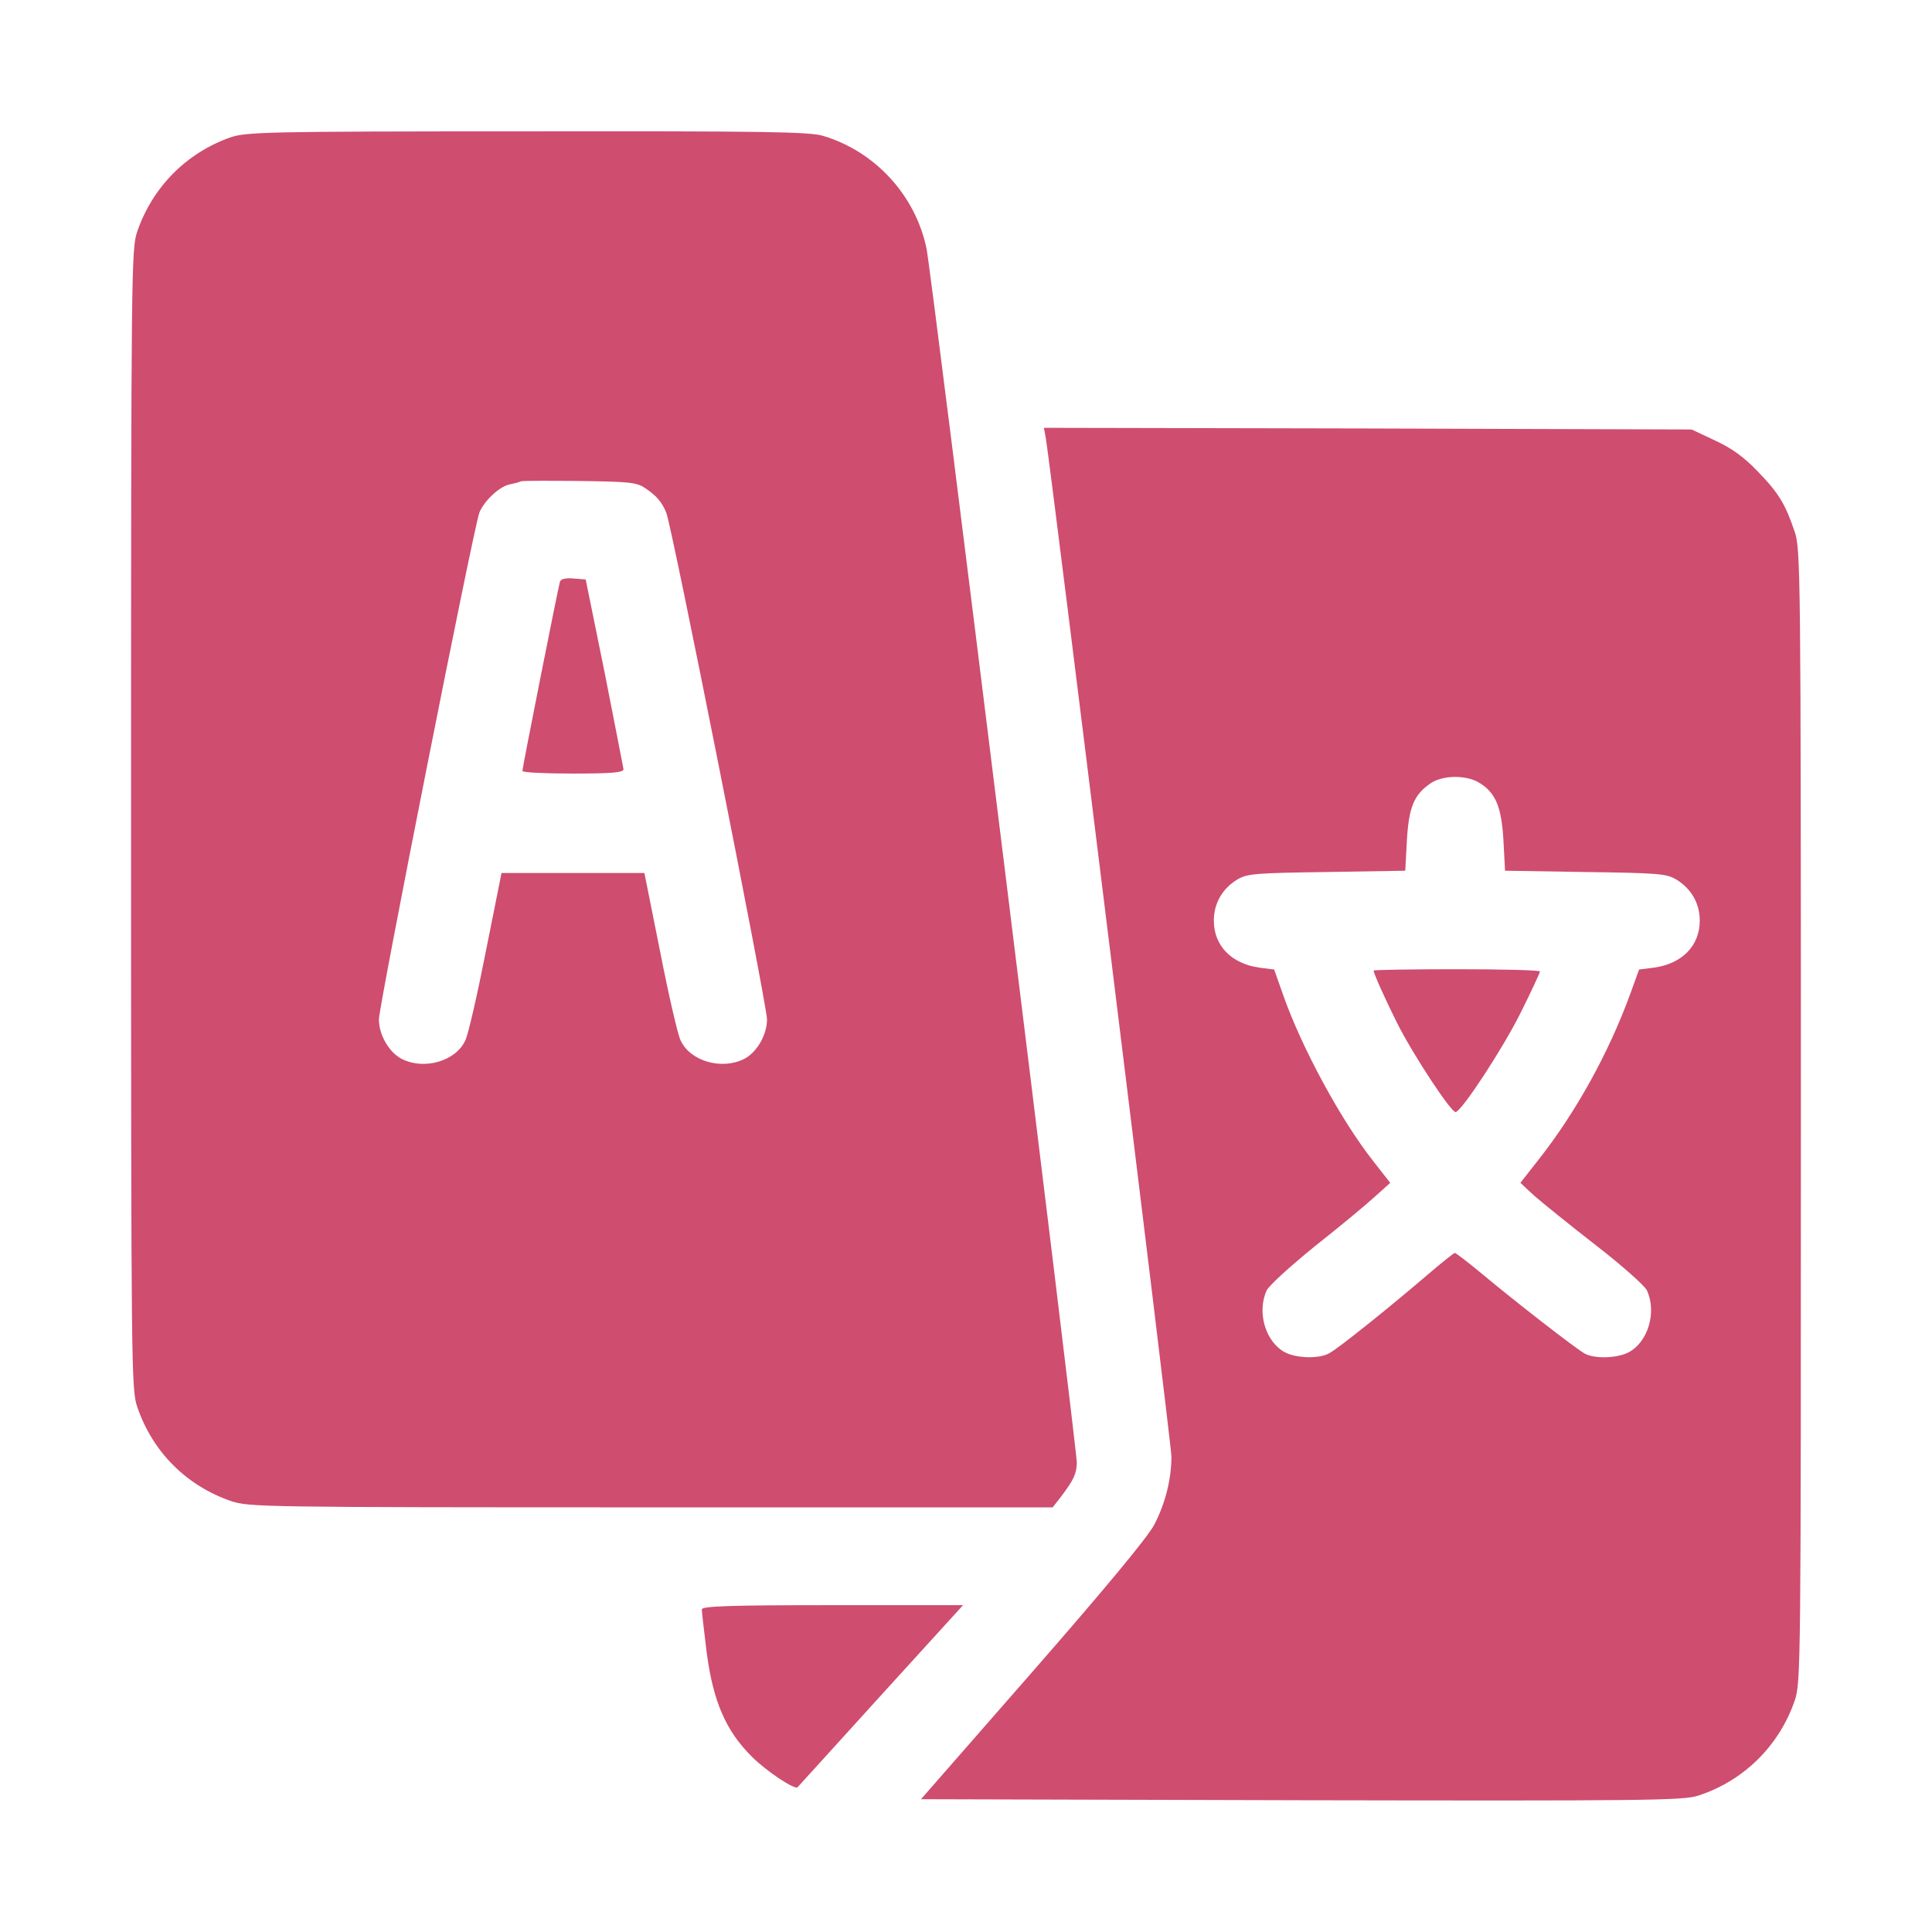
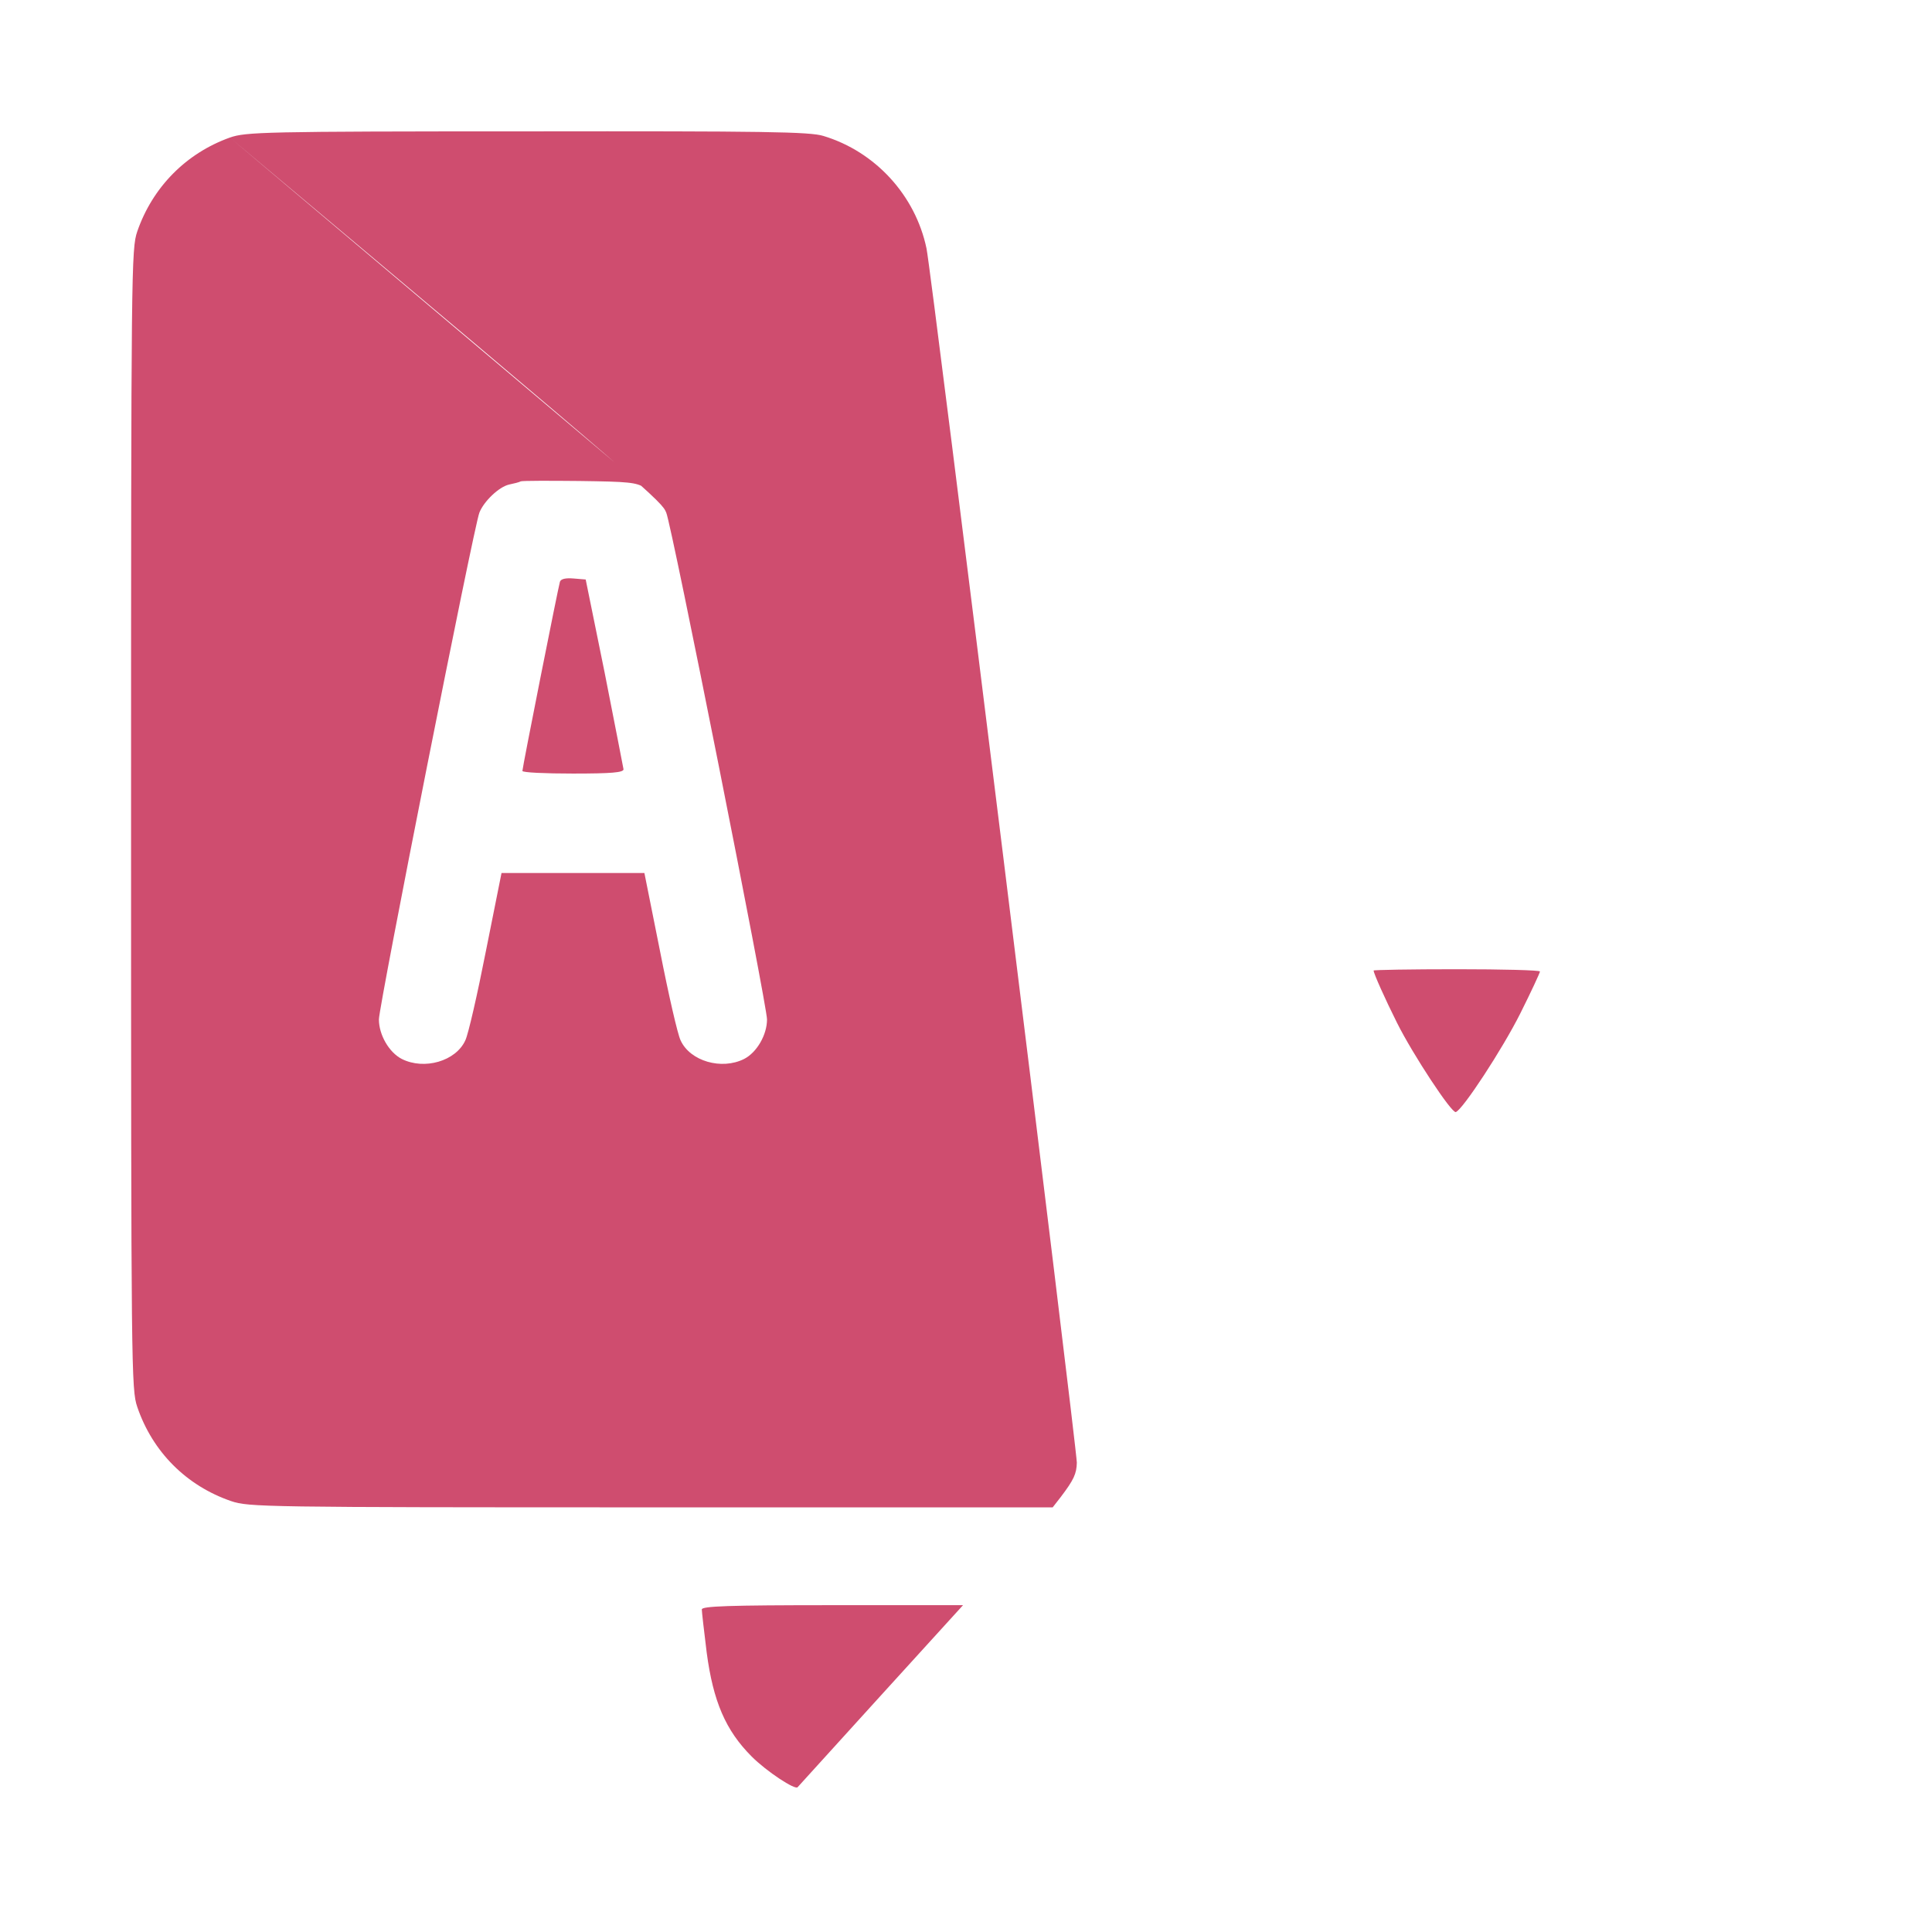
<svg xmlns="http://www.w3.org/2000/svg" width="200" zoomAndPan="magnify" viewBox="0 0 150 150" height="200" preserveAspectRatio="xMidYMid meet" version="1.0">
  <defs>
    <clipPath id="61b4730d0b">
      <path d="M 10.176 10.176 L 84 10.176 L 84 118 L 10.176 118 Z M 10.176 10.176 " clip-rule="nonzero" />
    </clipPath>
    <clipPath id="4c1498332d">
-       <path d="M 71 33 L 139.926 33 L 139.926 139.926 L 71 139.926 Z M 71 33 " clip-rule="nonzero" />
-     </clipPath>
+       </clipPath>
  </defs>
  <g clip-path="url(#61b4730d0b)">
-     <path fill="#cf4d6f" d="M 17.848 10.68 C 14.453 11.895 11.844 14.531 10.656 17.973 C 10.199 19.316 10.176 20.707 10.176 63.602 C 10.176 106.496 10.199 107.891 10.656 109.23 C 11.844 112.727 14.48 115.359 17.949 116.547 C 19.316 117.004 20.328 117.031 50.562 117.031 L 81.73 117.031 L 82.363 116.219 C 83.379 114.879 83.582 114.422 83.605 113.562 C 83.605 112.445 72.312 21.035 71.934 19.289 C 71.07 15.164 67.957 11.77 63.93 10.555 C 62.895 10.227 59.324 10.176 40.941 10.199 C 20.379 10.199 19.086 10.25 17.848 10.68 Z M 50.055 37.875 C 50.941 38.457 51.371 38.938 51.727 39.801 C 52.156 40.789 59.551 78.035 59.551 79.148 C 59.551 80.34 58.766 81.707 57.777 82.215 C 56.031 83.098 53.574 82.391 52.84 80.77 C 52.613 80.312 51.902 77.199 51.246 73.855 L 50.031 67.781 L 38.938 67.781 L 37.723 73.855 C 37.066 77.199 36.355 80.312 36.129 80.77 C 35.395 82.391 32.938 83.098 31.191 82.215 C 30.203 81.707 29.418 80.34 29.418 79.148 C 29.418 78.109 36.785 40.891 37.219 39.801 C 37.57 38.914 38.738 37.801 39.523 37.621 C 39.875 37.547 40.305 37.445 40.434 37.371 C 40.586 37.32 42.637 37.32 44.992 37.344 C 48.766 37.395 49.422 37.445 50.055 37.875 Z M 50.055 37.875 " fill-opacity="1" fill-rule="nonzero" />
+     <path fill="#cf4d6f" d="M 17.848 10.68 C 14.453 11.895 11.844 14.531 10.656 17.973 C 10.199 19.316 10.176 20.707 10.176 63.602 C 10.176 106.496 10.199 107.891 10.656 109.23 C 11.844 112.727 14.48 115.359 17.949 116.547 C 19.316 117.004 20.328 117.031 50.562 117.031 L 81.73 117.031 L 82.363 116.219 C 83.379 114.879 83.582 114.422 83.605 113.562 C 83.605 112.445 72.312 21.035 71.934 19.289 C 71.07 15.164 67.957 11.77 63.93 10.555 C 62.895 10.227 59.324 10.176 40.941 10.199 C 20.379 10.199 19.086 10.25 17.848 10.68 Z C 50.941 38.457 51.371 38.938 51.727 39.801 C 52.156 40.789 59.551 78.035 59.551 79.148 C 59.551 80.34 58.766 81.707 57.777 82.215 C 56.031 83.098 53.574 82.391 52.84 80.77 C 52.613 80.312 51.902 77.199 51.246 73.855 L 50.031 67.781 L 38.938 67.781 L 37.723 73.855 C 37.066 77.199 36.355 80.312 36.129 80.77 C 35.395 82.391 32.938 83.098 31.191 82.215 C 30.203 81.707 29.418 80.34 29.418 79.148 C 29.418 78.109 36.785 40.891 37.219 39.801 C 37.57 38.914 38.738 37.801 39.523 37.621 C 39.875 37.547 40.305 37.445 40.434 37.371 C 40.586 37.32 42.637 37.32 44.992 37.344 C 48.766 37.395 49.422 37.445 50.055 37.875 Z M 50.055 37.875 " fill-opacity="1" fill-rule="nonzero" />
  </g>
  <path fill="#cf4d6f" d="M 43.473 45.168 C 43.344 45.574 40.559 59.602 40.559 59.855 C 40.559 59.98 42.332 60.059 44.484 60.059 C 47.473 60.059 48.41 59.98 48.41 59.727 C 48.383 59.574 47.727 56.184 46.941 52.207 L 45.473 44.992 L 44.535 44.914 C 43.926 44.863 43.547 44.941 43.473 45.168 Z M 43.473 45.168 " fill-opacity="1" fill-rule="nonzero" />
  <g clip-path="url(#4c1498332d)">
-     <path fill="#cf4d6f" d="M 81.199 34.027 C 81.605 36.457 90.949 112.117 90.949 113.078 C 90.949 114.852 90.469 116.75 89.605 118.398 C 89.074 119.383 85.785 123.359 80.16 129.793 L 71.504 139.691 L 101.027 139.77 C 127.742 139.82 130.68 139.793 131.844 139.414 C 135.363 138.273 138.121 135.566 139.336 132.047 C 139.82 130.652 139.82 129.562 139.82 86.645 C 139.82 44.18 139.793 42.609 139.336 41.27 C 138.602 39.117 138.098 38.281 136.477 36.609 C 135.414 35.496 134.477 34.812 133.16 34.203 L 131.336 33.344 L 106.191 33.266 L 81.047 33.215 Z M 114.801 60.742 C 116.117 61.527 116.574 62.613 116.727 65.246 L 116.852 67.602 L 123.082 67.703 C 128.777 67.781 129.387 67.832 130.145 68.285 C 131.312 68.996 131.969 70.137 131.969 71.477 C 131.969 73.426 130.602 74.82 128.426 75.125 L 127.258 75.273 L 126.551 77.227 C 124.879 81.781 122.348 86.367 119.434 90.062 L 118.043 91.836 L 119.105 92.824 C 119.715 93.355 121.867 95.102 123.891 96.672 C 125.918 98.242 127.715 99.836 127.867 100.191 C 128.652 101.887 127.941 104.219 126.426 105.004 C 125.539 105.457 123.816 105.508 123.055 105.102 C 122.398 104.75 117.664 101.078 115.031 98.875 C 113.965 97.988 113.027 97.277 112.953 97.277 C 112.879 97.277 111.891 98.062 110.801 99 C 107.938 101.457 103.836 104.75 103.18 105.078 C 102.395 105.508 100.672 105.457 99.785 105.004 C 98.266 104.219 97.559 101.887 98.344 100.191 C 98.496 99.836 100.191 98.293 102.066 96.773 C 103.965 95.277 106.066 93.531 106.723 92.926 L 107.938 91.836 L 106.648 90.188 C 104.141 87.023 101.078 81.379 99.633 77.277 L 98.926 75.273 L 97.762 75.125 C 95.609 74.82 94.242 73.426 94.242 71.477 C 94.242 70.137 94.898 68.996 96.062 68.285 C 96.824 67.832 97.43 67.781 103 67.703 L 109.105 67.602 L 109.23 65.246 C 109.383 62.641 109.789 61.676 111.105 60.793 C 112.043 60.184 113.789 60.16 114.801 60.742 Z M 114.801 60.742 " fill-opacity="1" fill-rule="nonzero" />
-   </g>
+     </g>
  <path fill="#cf4d6f" d="M 106.648 75.352 C 106.648 75.578 107.535 77.555 108.473 79.43 C 109.688 81.859 112.699 86.441 113.027 86.34 C 113.562 86.164 116.648 81.453 118.043 78.668 C 118.879 76.996 119.562 75.527 119.562 75.426 C 119.562 75.324 116.648 75.25 113.105 75.25 C 109.559 75.25 106.648 75.301 106.648 75.352 Z M 106.648 75.352 " fill-opacity="1" fill-rule="nonzero" />
  <path fill="#cf4d6f" d="M 54.488 124.957 C 54.488 125.133 54.664 126.652 54.867 128.297 C 55.371 132.098 56.336 134.348 58.359 136.375 C 59.523 137.539 61.754 139.008 61.93 138.754 C 61.98 138.703 64.867 135.516 68.387 131.641 L 74.77 124.625 L 64.613 124.625 C 56.512 124.625 54.488 124.703 54.488 124.957 Z M 54.488 124.957 " fill-opacity="1" fill-rule="nonzero" />
</svg>